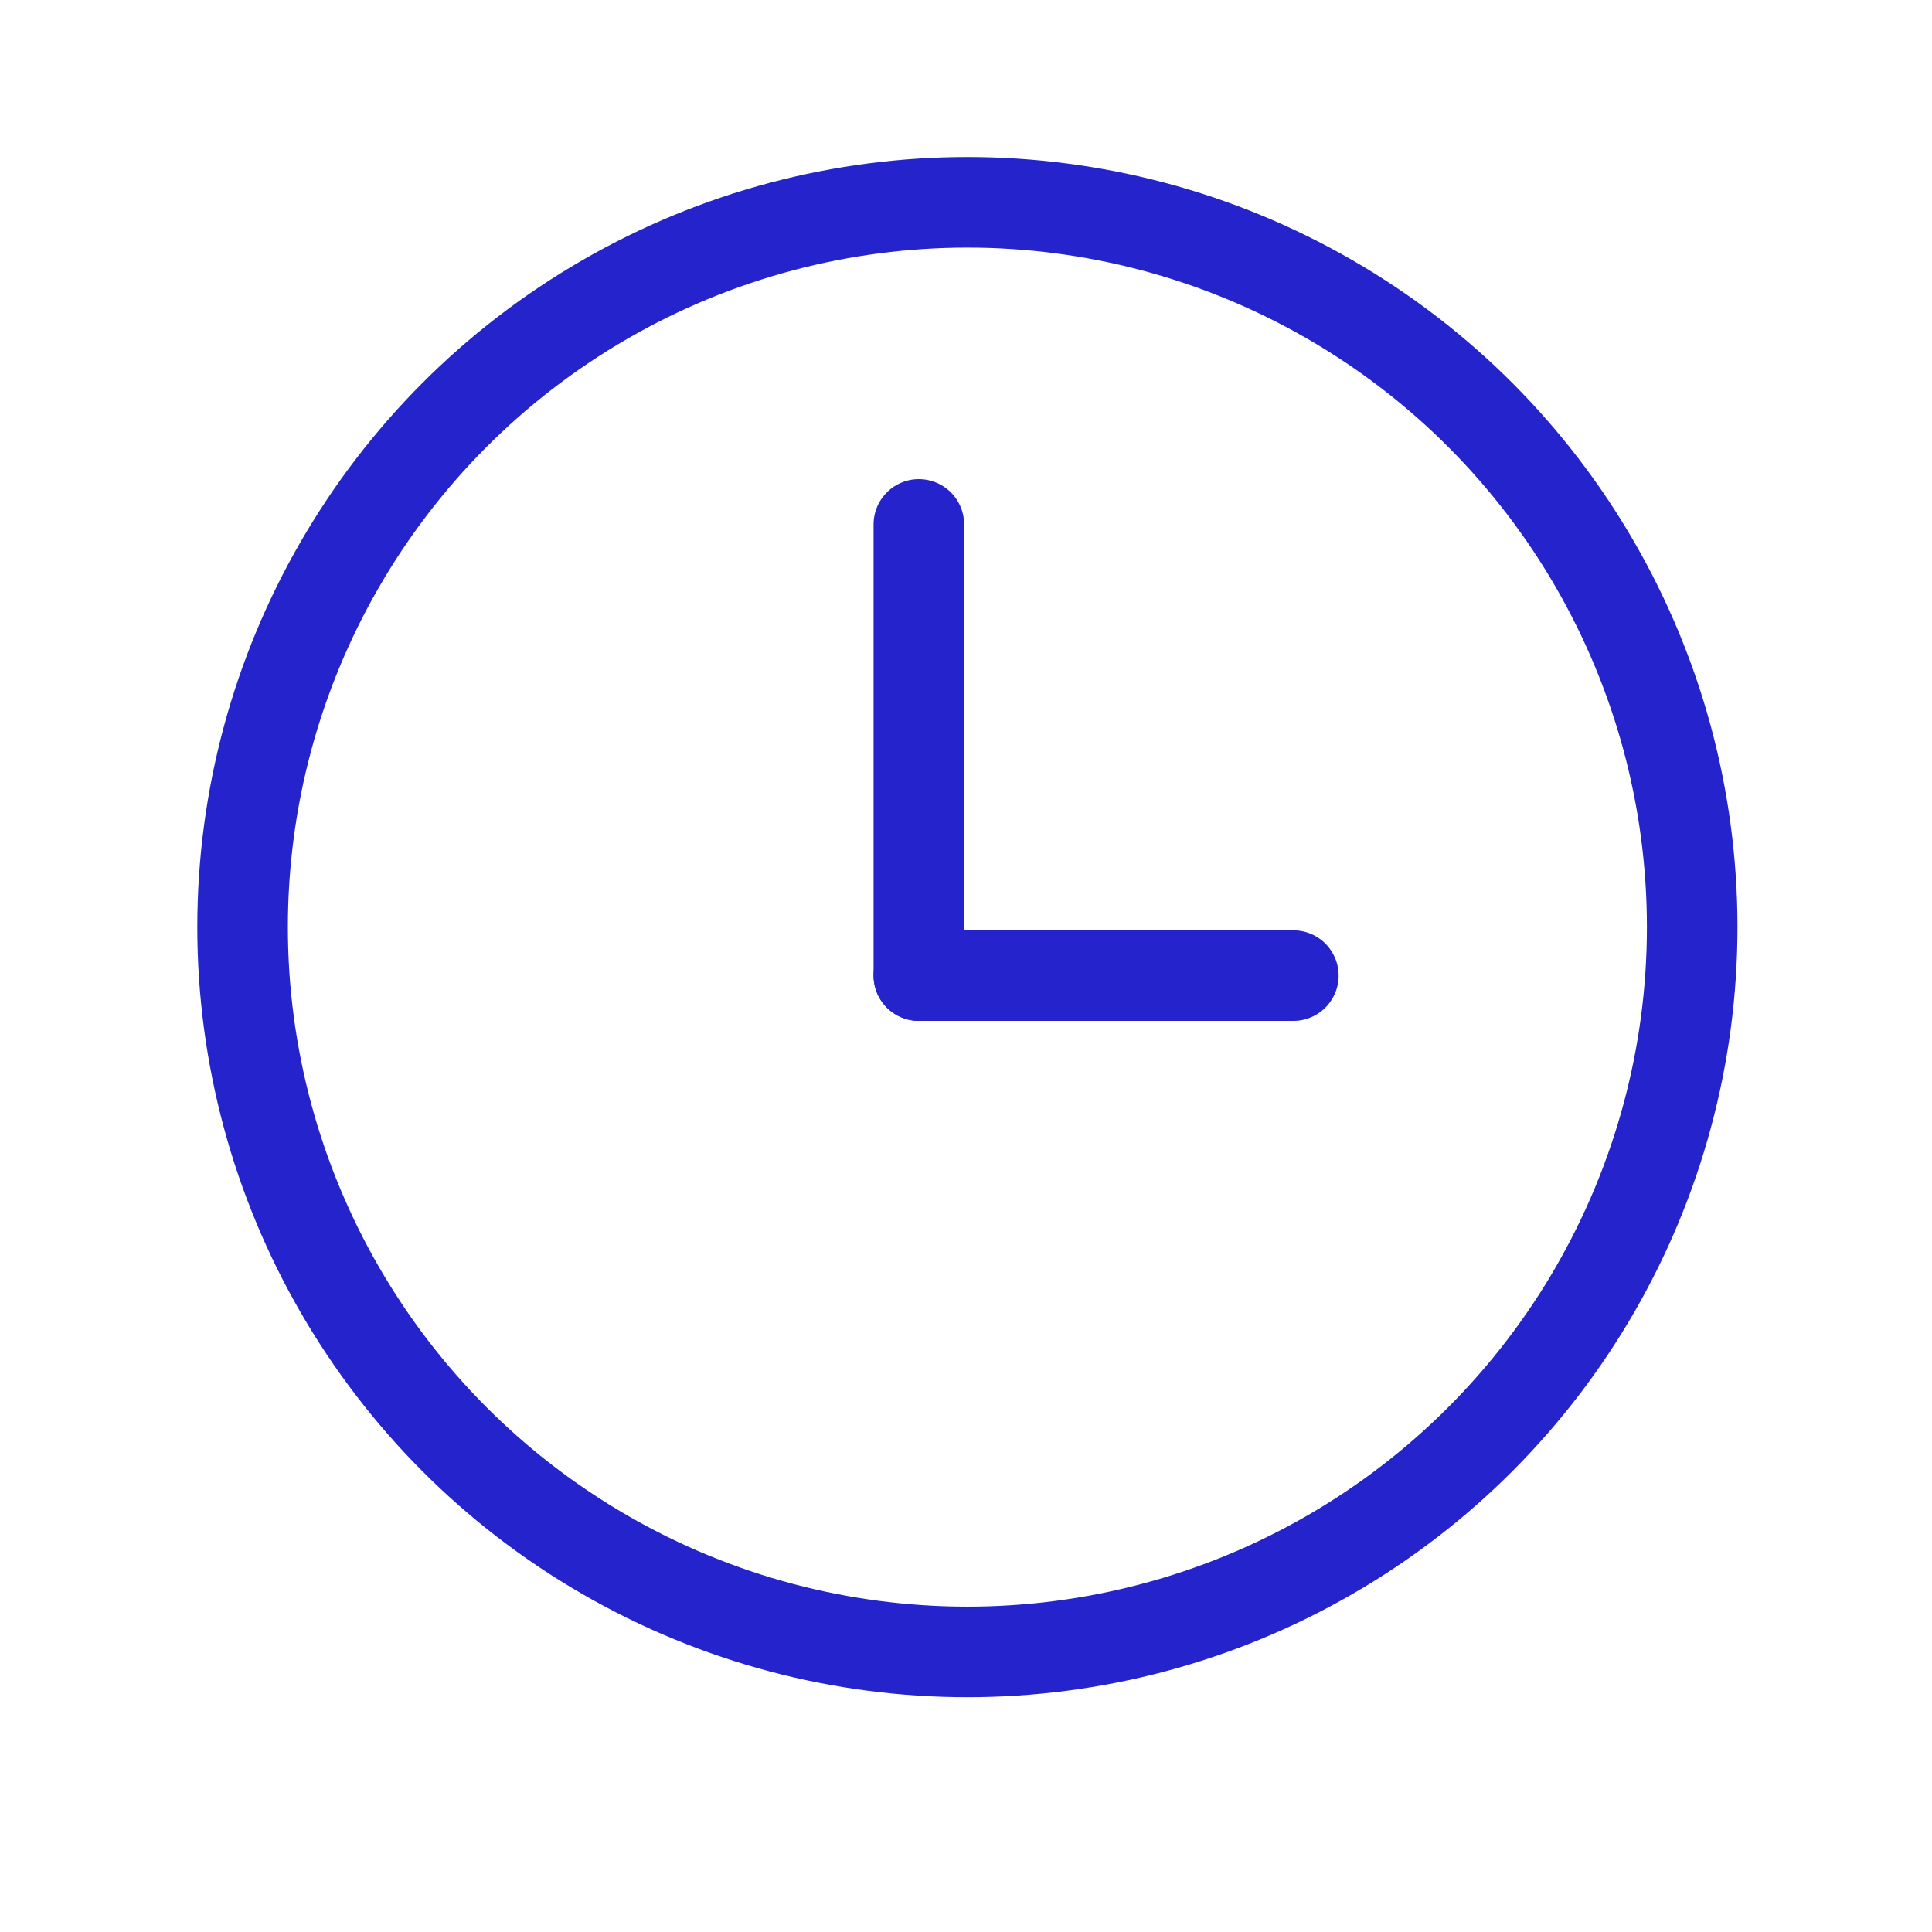
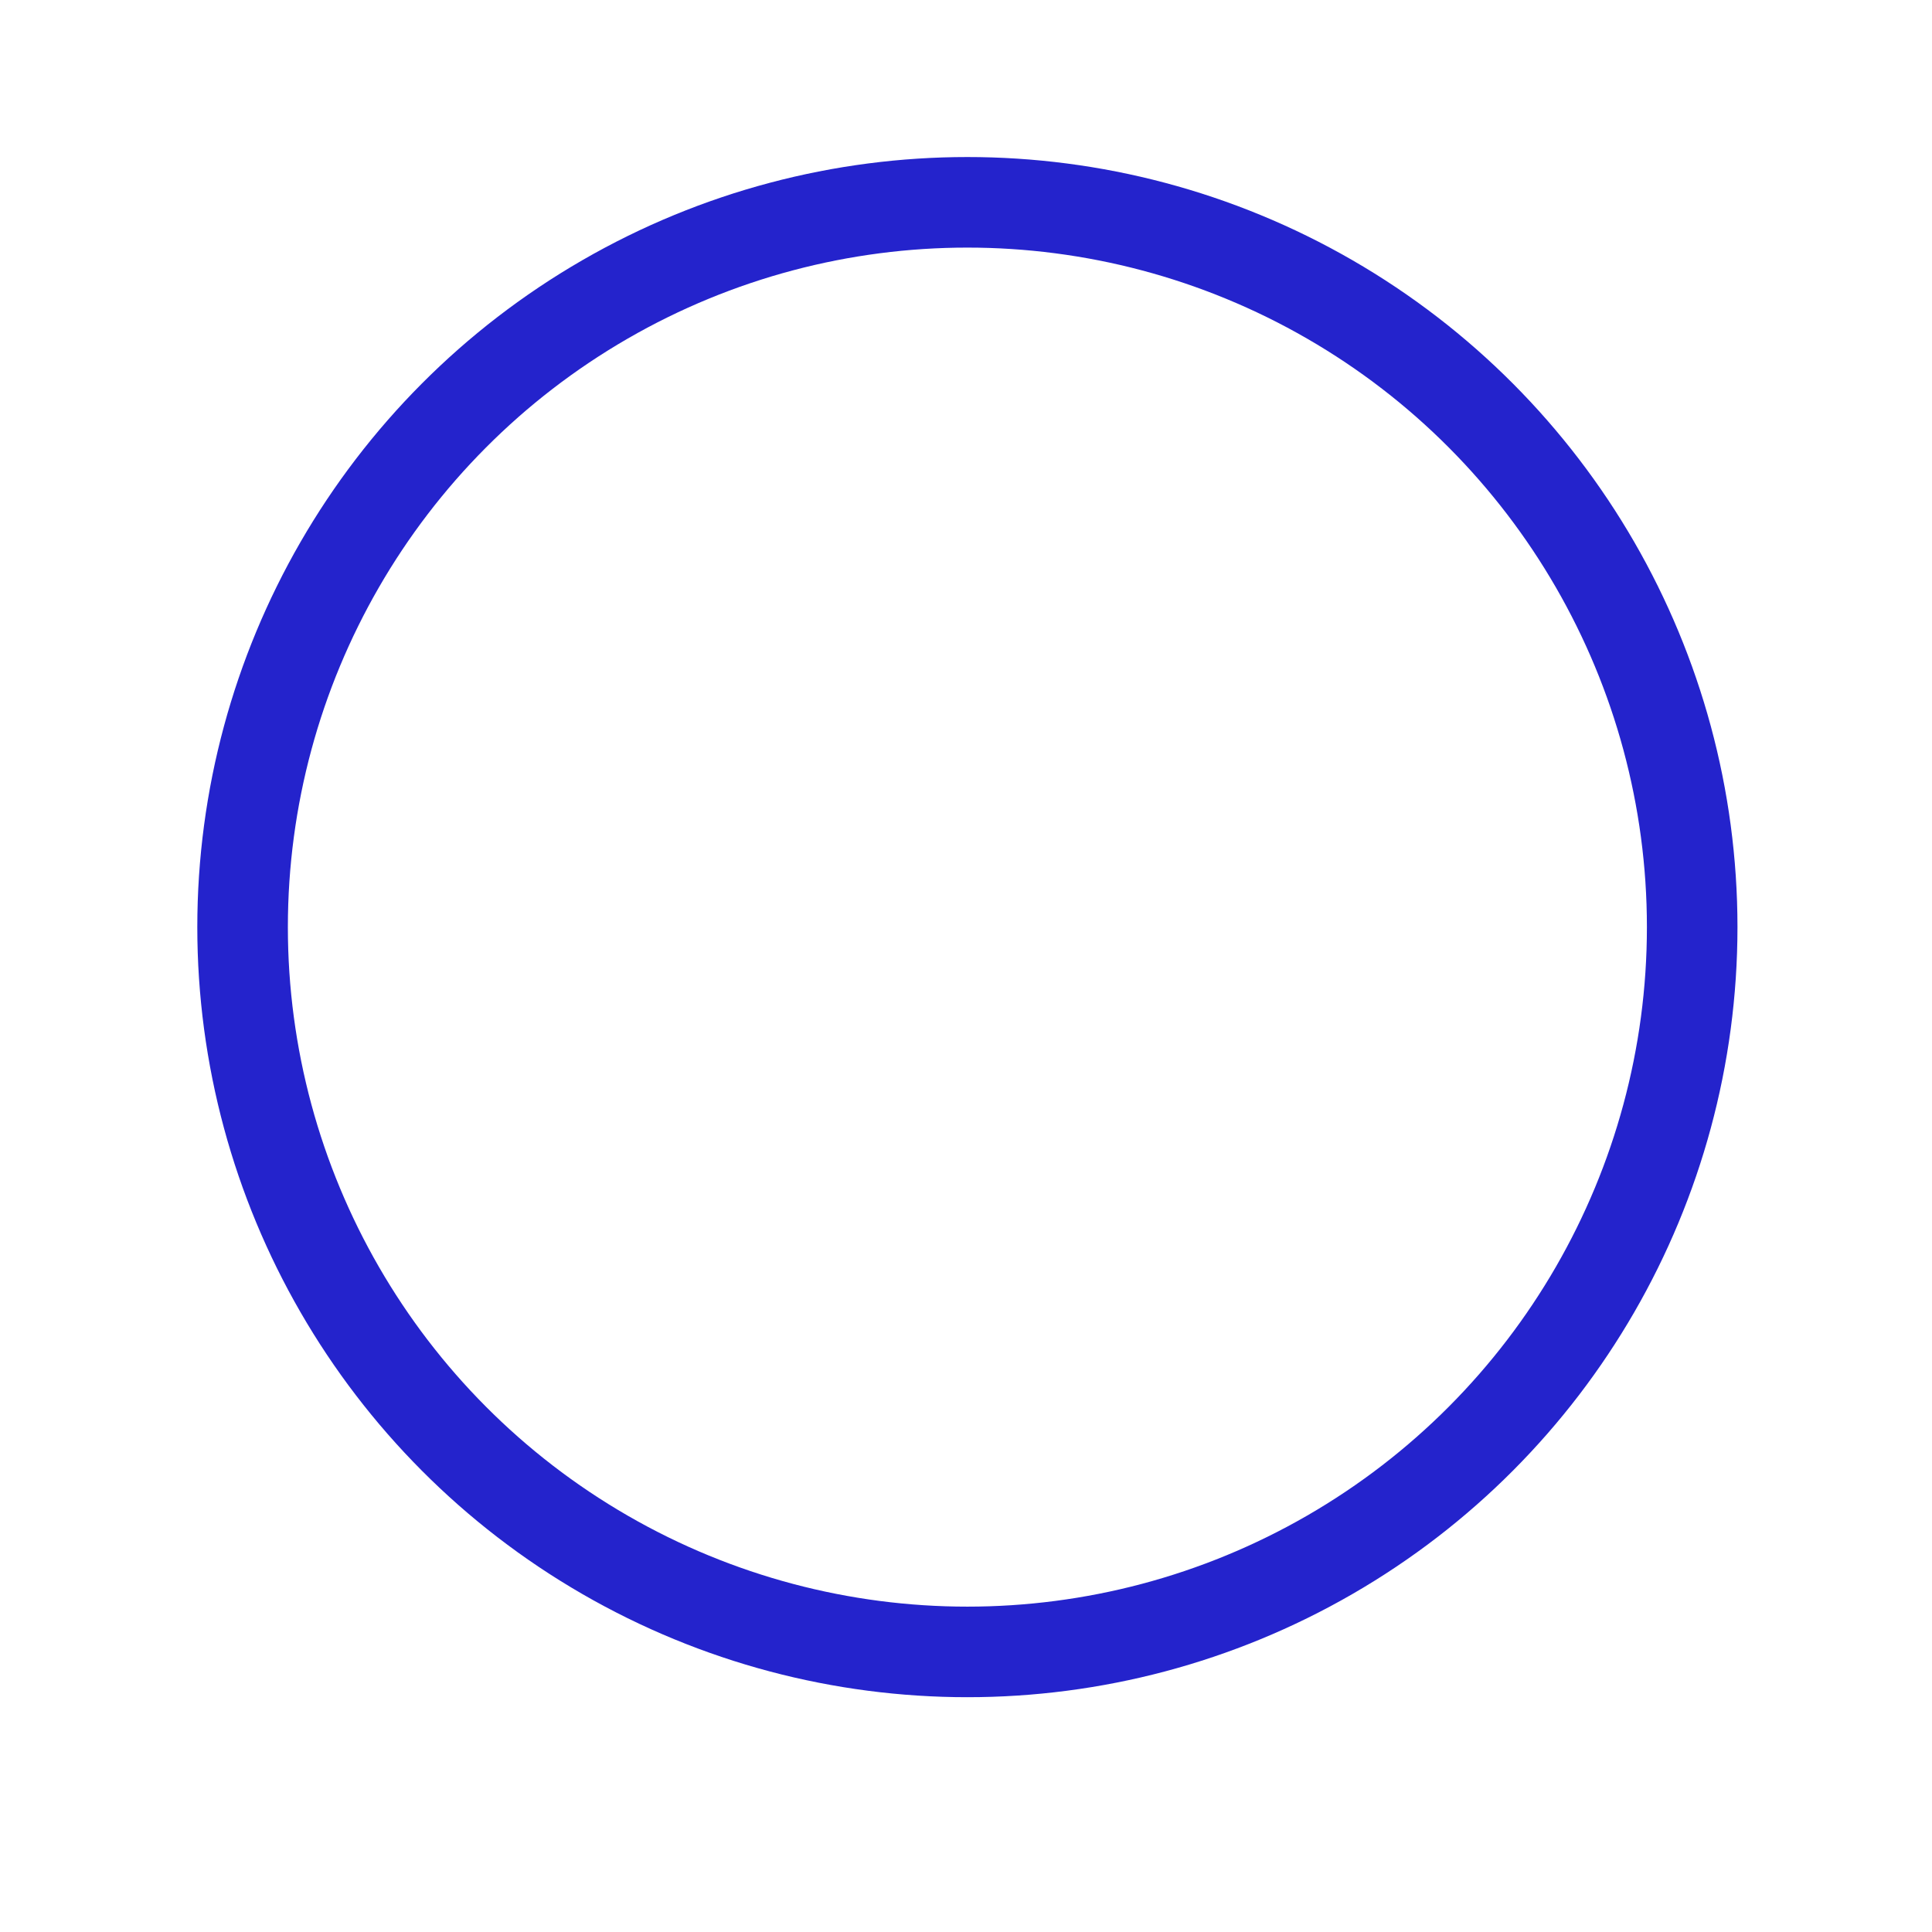
<svg xmlns="http://www.w3.org/2000/svg" width="32" height="32" viewBox="0 0 32 32" fill="none">
-   <path d="M21.422 16.159H15.219" stroke="#2423CC" stroke-width="1.5" stroke-linecap="round" stroke-linejoin="round" />
  <circle cx="16.023" cy="15.356" r="12.005" stroke="#2423CC" stroke-width="1.5" stroke-linecap="round" stroke-linejoin="round" />
-   <path d="M15.219 16.159V8.686" stroke="#2423CC" stroke-width="1.5" stroke-linecap="round" stroke-linejoin="round" />
</svg>